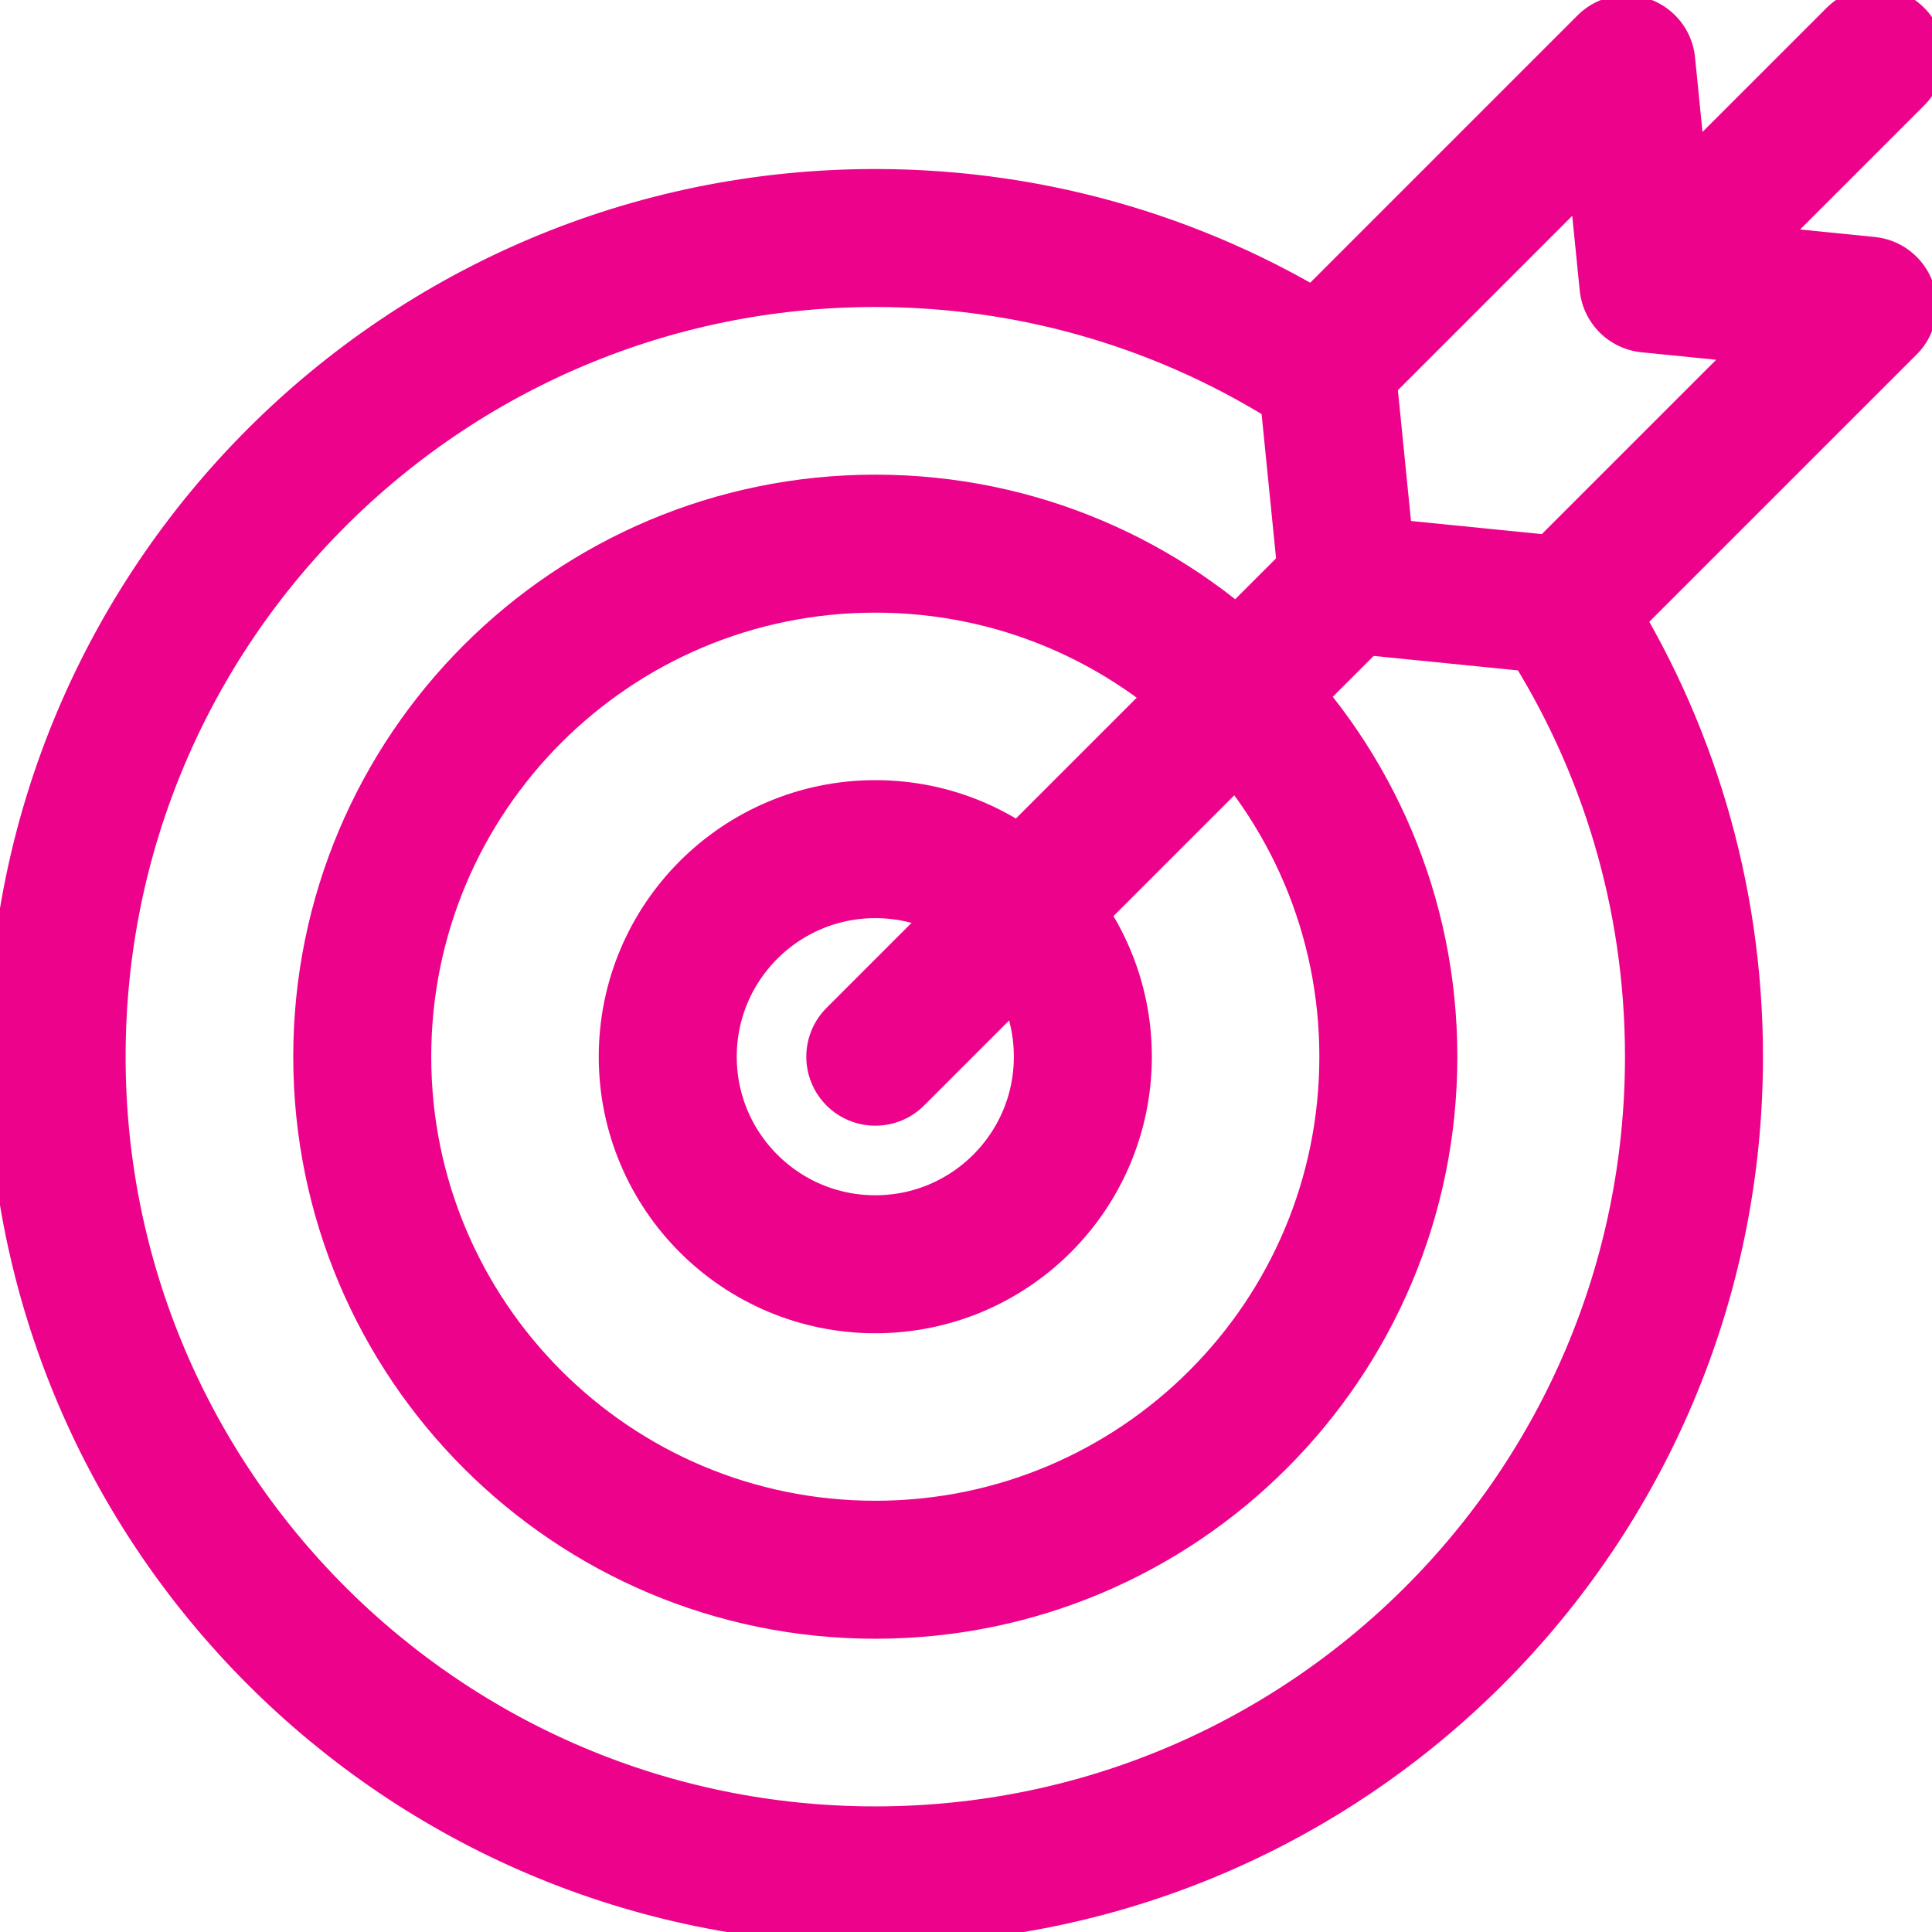
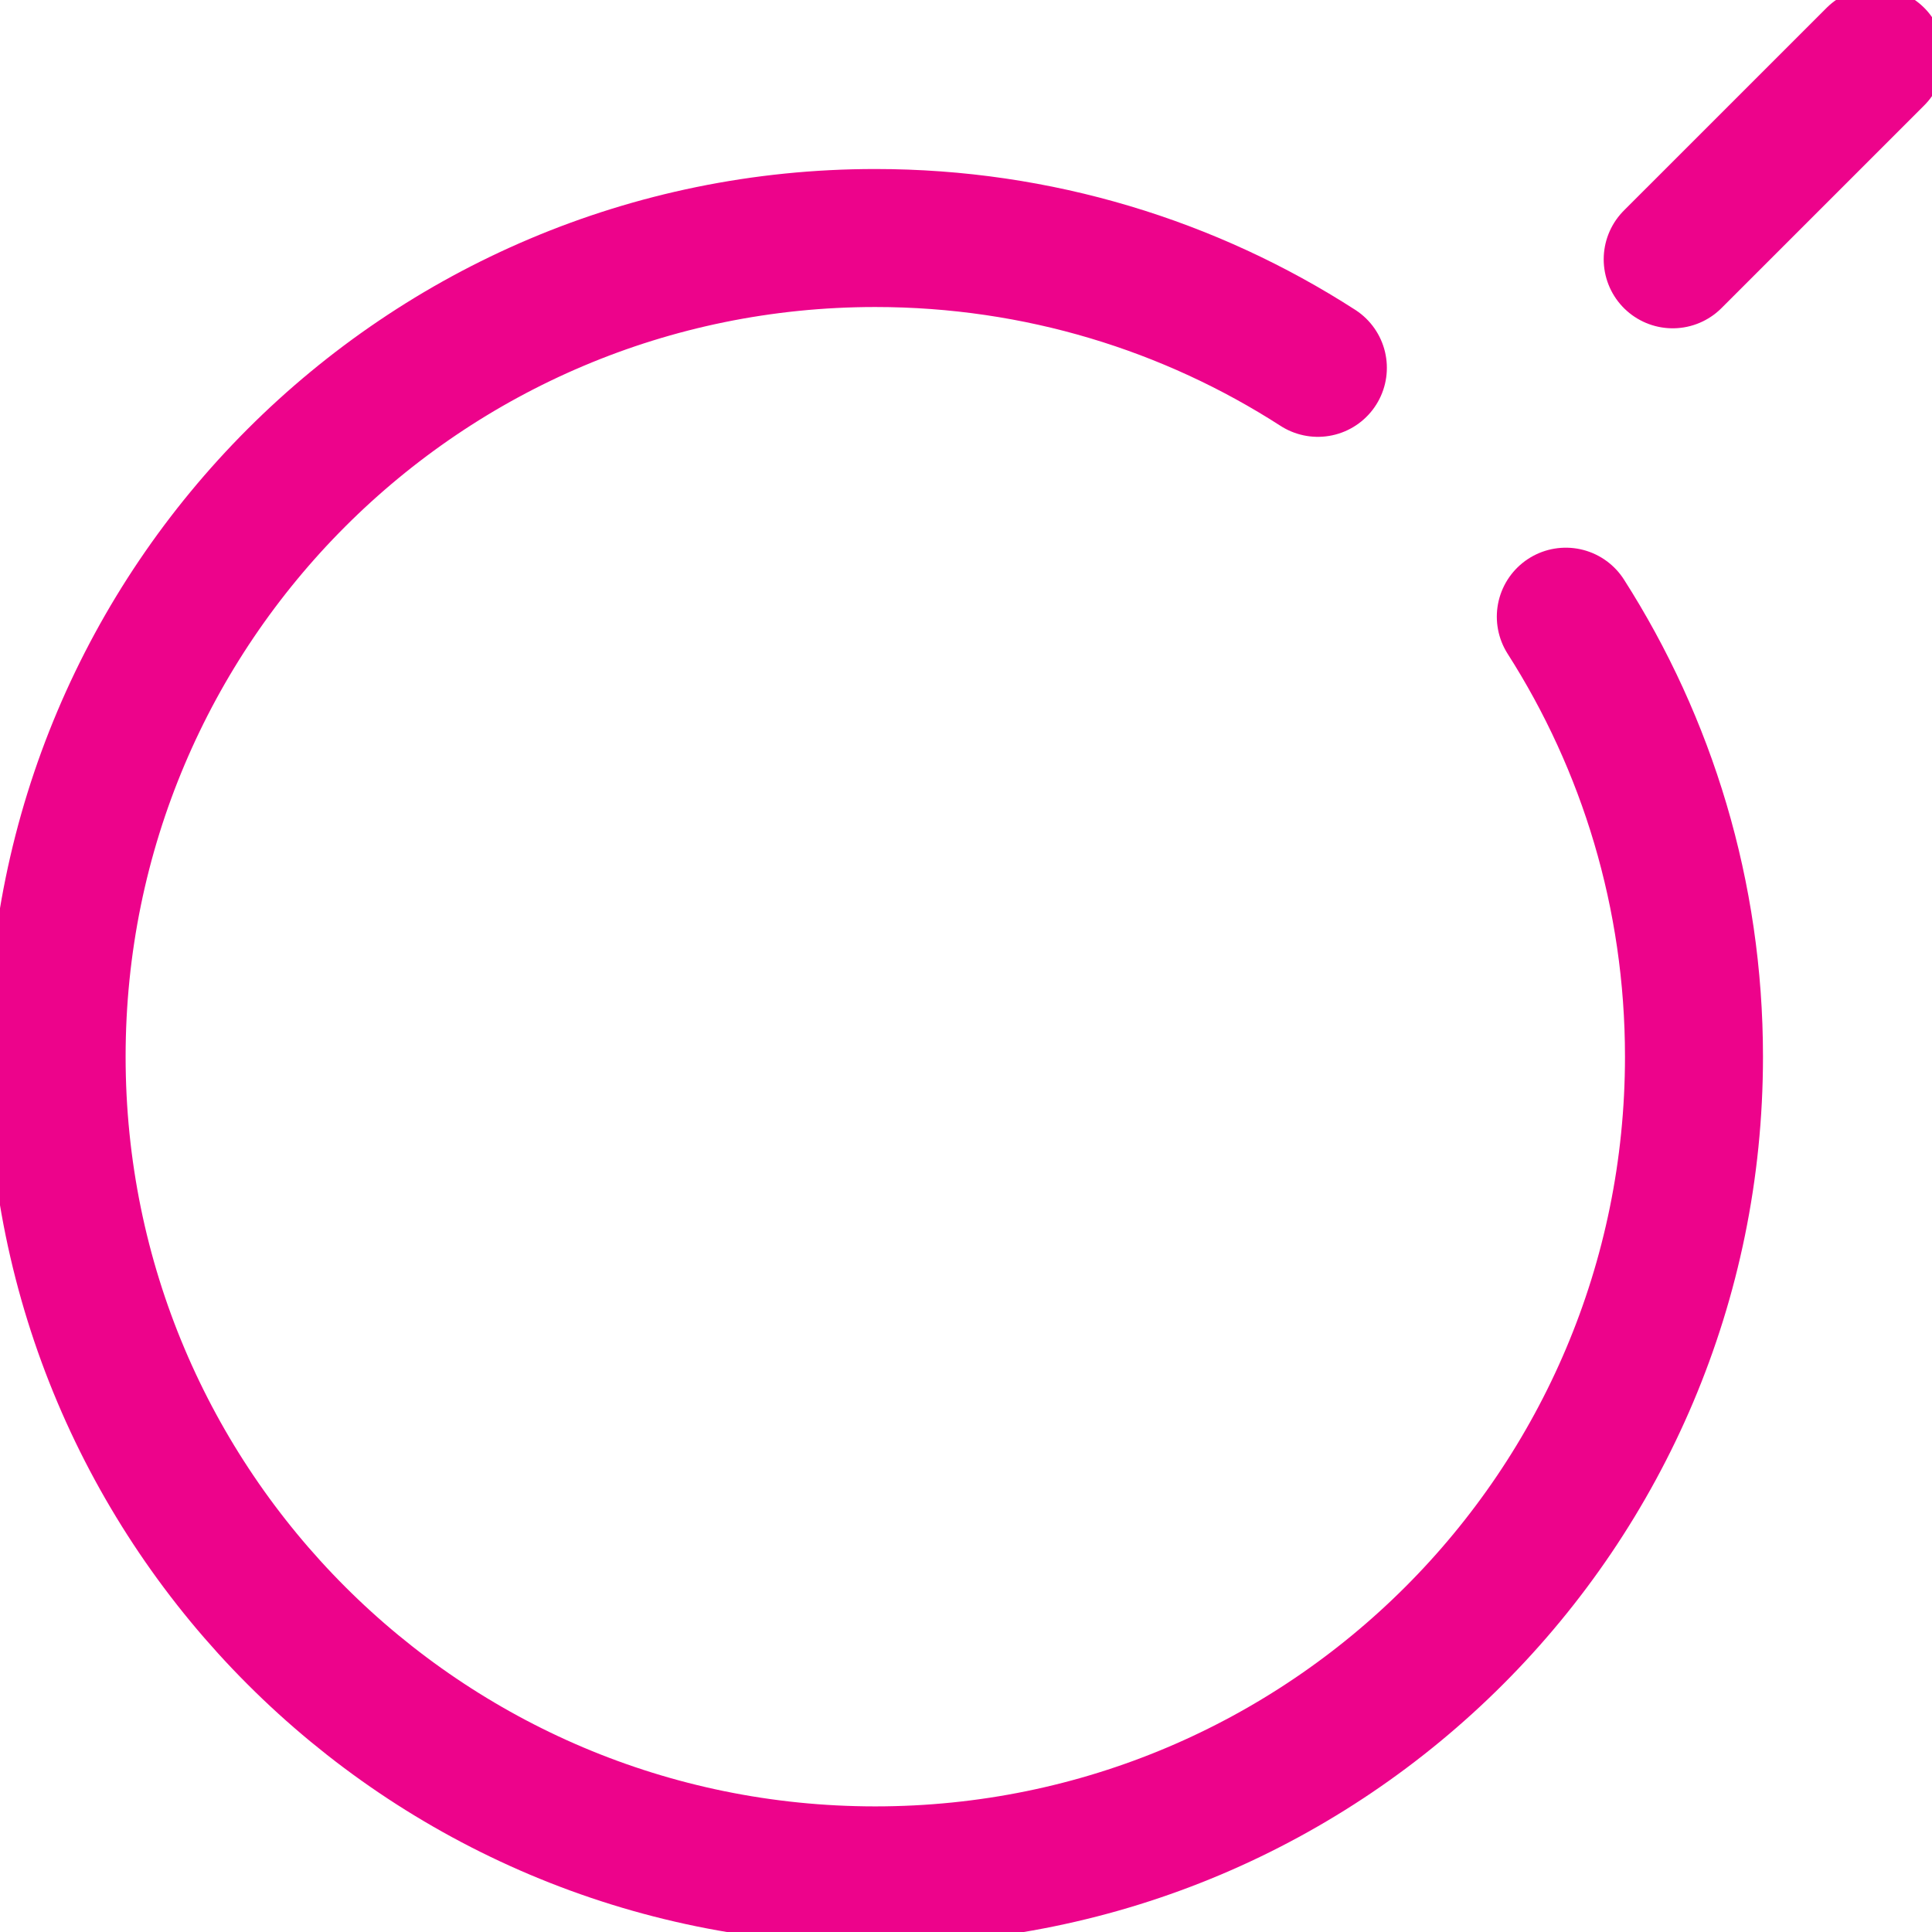
<svg xmlns="http://www.w3.org/2000/svg" width="56" height="56" viewBox="0 0 56 56" fill="none">
  <g clip-path="url(#clip0_104_328)">
    <path d="M45.386 17.875C47.738 21.559 49.101 25.935 49.101 30.629C49.101 43.735 38.477 54.359 25.371 54.359C12.265 54.359 1.641 43.735 1.641 30.629C1.641 17.523 12.265 6.899 25.371 6.899C30.097 6.899 34.501 8.281 38.199 10.662" stroke="#ED038B" stroke-width="4" stroke-miterlimit="10" stroke-linecap="round" stroke-linejoin="round" />
-     <path d="M25.371 45.5C33.584 45.5 40.242 38.842 40.242 30.629C40.242 22.416 33.584 15.758 25.371 15.758C17.158 15.758 10.5 22.416 10.5 30.629C10.5 38.842 17.158 45.5 25.371 45.5Z" stroke="#ED038B" stroke-width="4" stroke-miterlimit="10" stroke-linecap="round" stroke-linejoin="round" />
-     <path d="M25.371 36.645C28.694 36.645 31.387 33.952 31.387 30.629C31.387 27.307 28.694 24.613 25.371 24.613C22.049 24.613 19.355 27.307 19.355 30.629C19.355 33.952 22.049 36.645 25.371 36.645Z" stroke="#ED038B" stroke-width="4" stroke-miterlimit="10" stroke-linecap="round" stroke-linejoin="round" />
    <path d="M48.484 7.516L54.36 1.641" stroke="#ED038B" stroke-width="4" stroke-miterlimit="10" stroke-linecap="round" stroke-linejoin="round" />
-     <path d="M25.371 30.629L39.072 16.928" stroke="#ED038B" stroke-width="4" stroke-miterlimit="10" stroke-linecap="round" stroke-linejoin="round" />
-     <path d="M38.434 10.566L47.141 1.859L47.779 8.221L54.142 8.859L45.434 17.566L39.072 16.928L38.434 10.566Z" stroke="#ED038B" stroke-width="4" stroke-miterlimit="10" stroke-linecap="round" stroke-linejoin="round" />
  </g>
  <defs>
    <clipPath id="clip0_104_328">
      <rect width="56" height="56" fill="white" />
    </clipPath>
  </defs>
</svg>